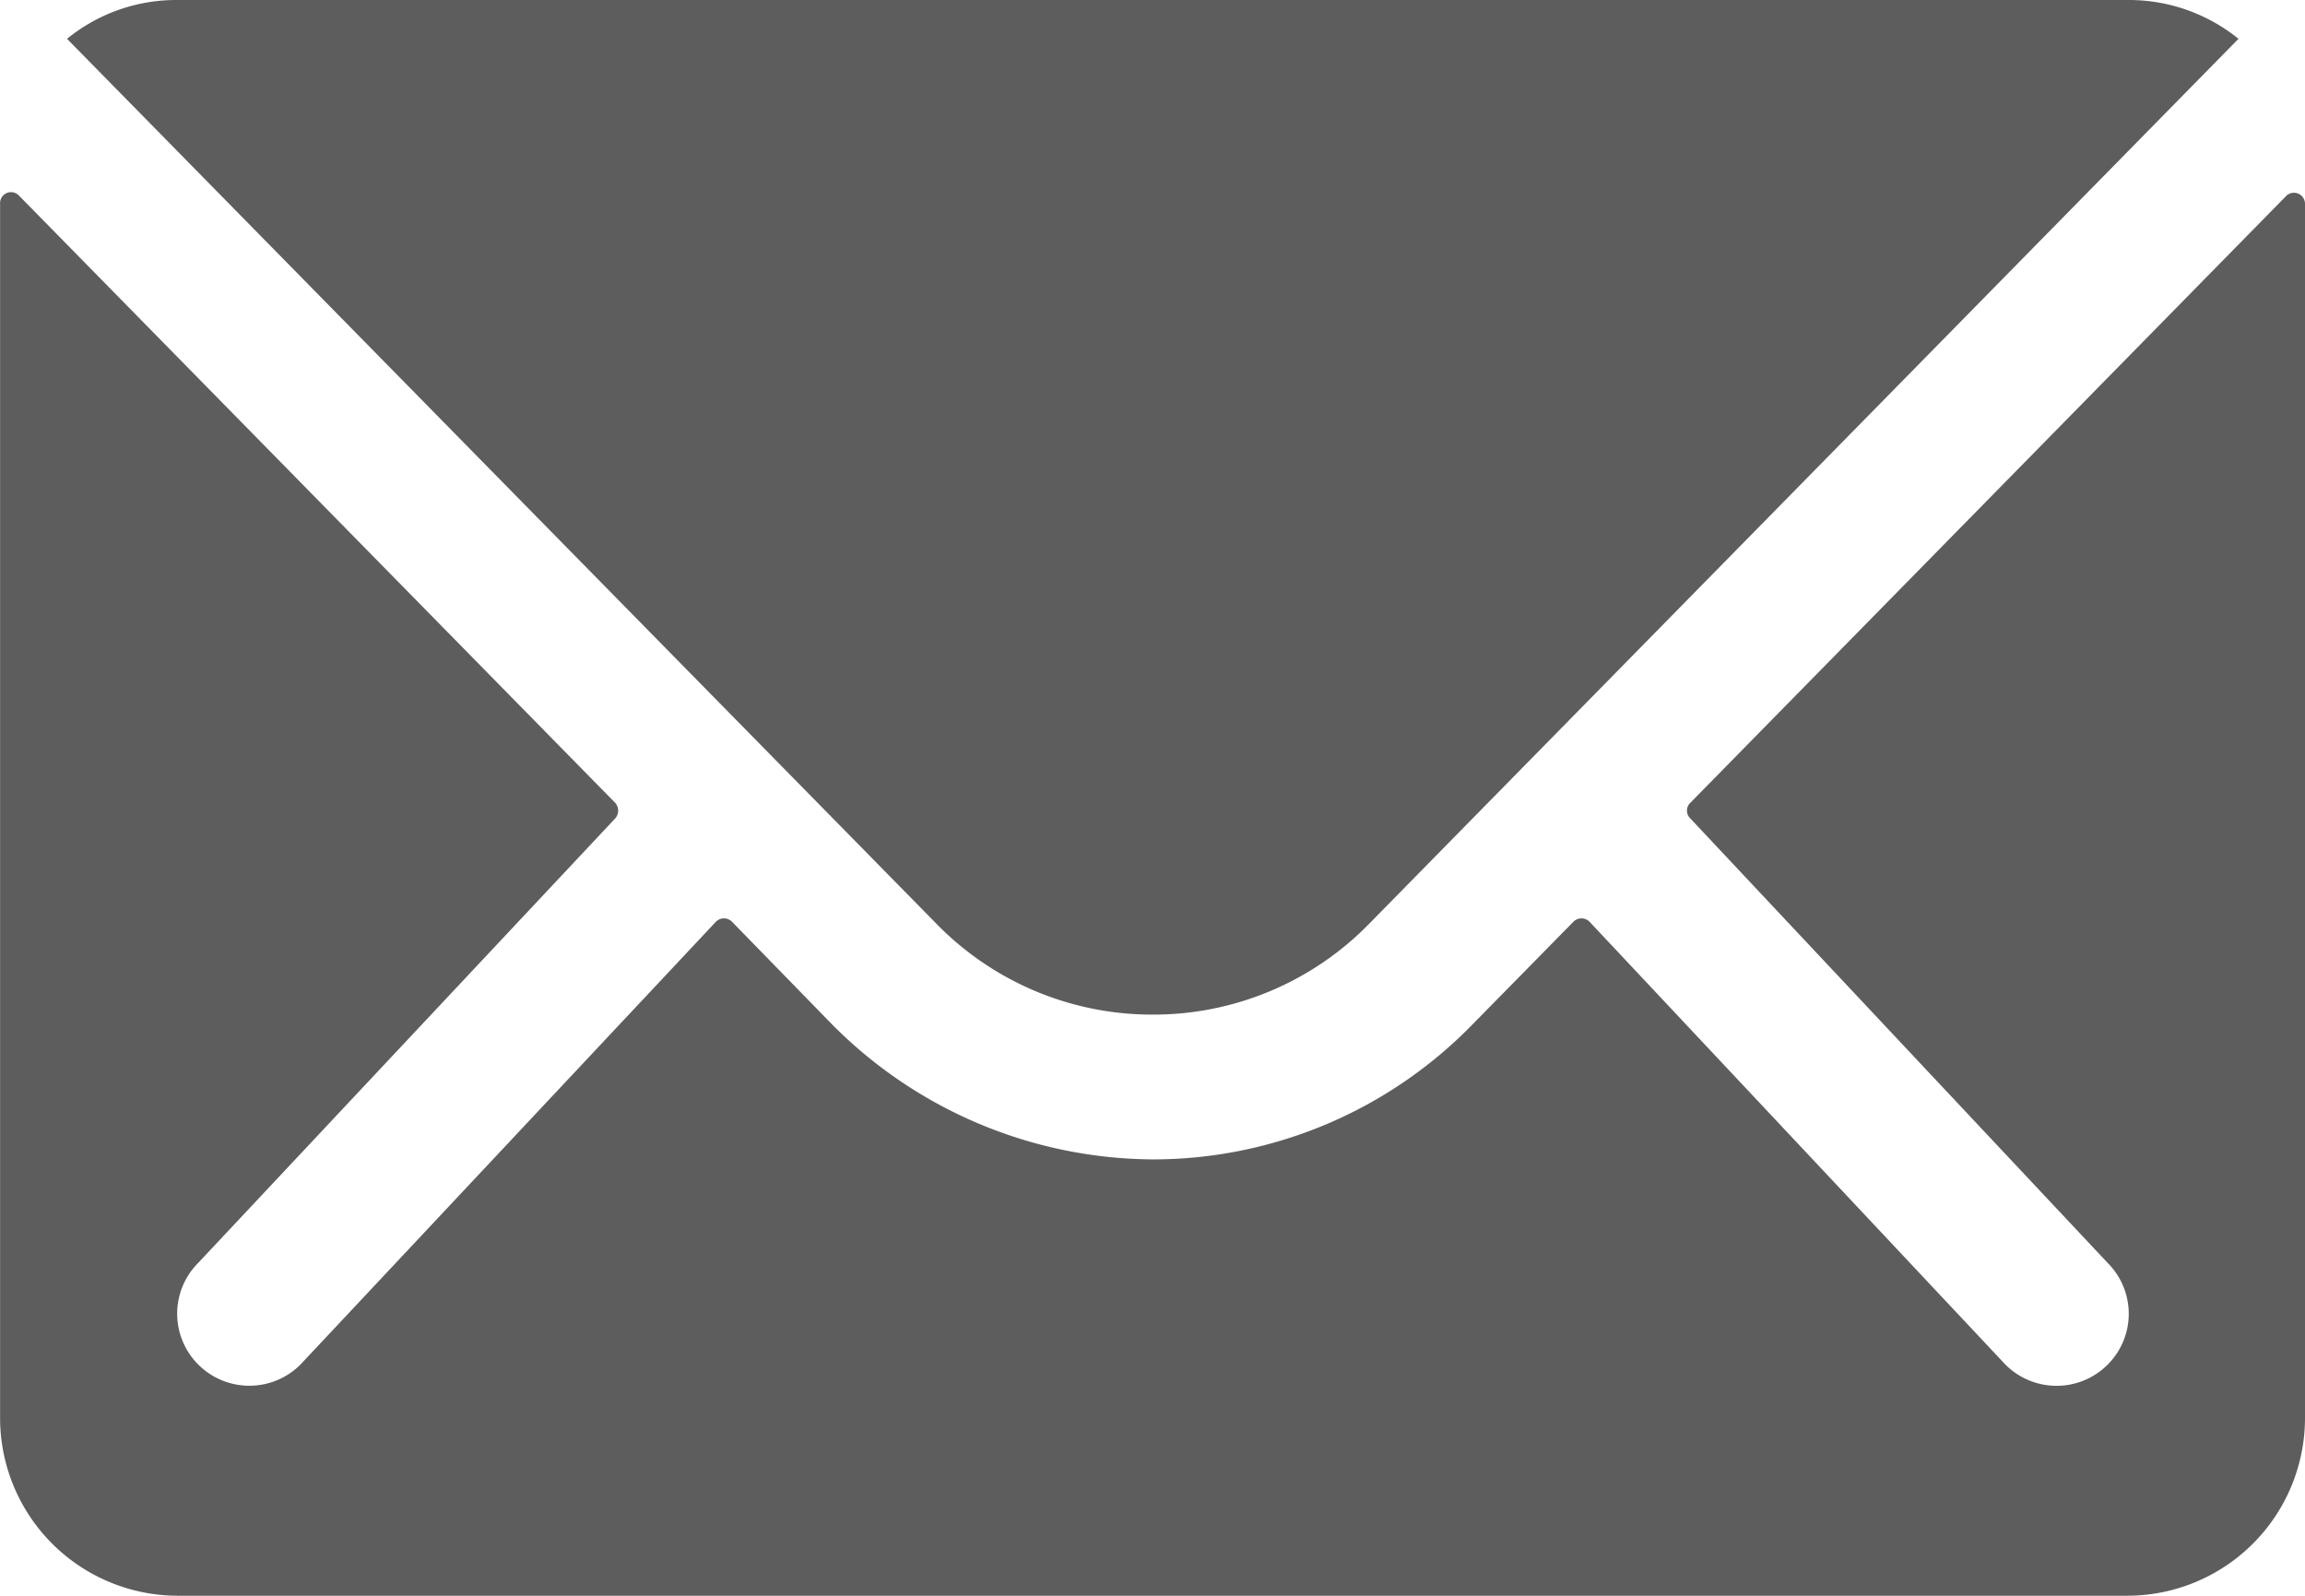
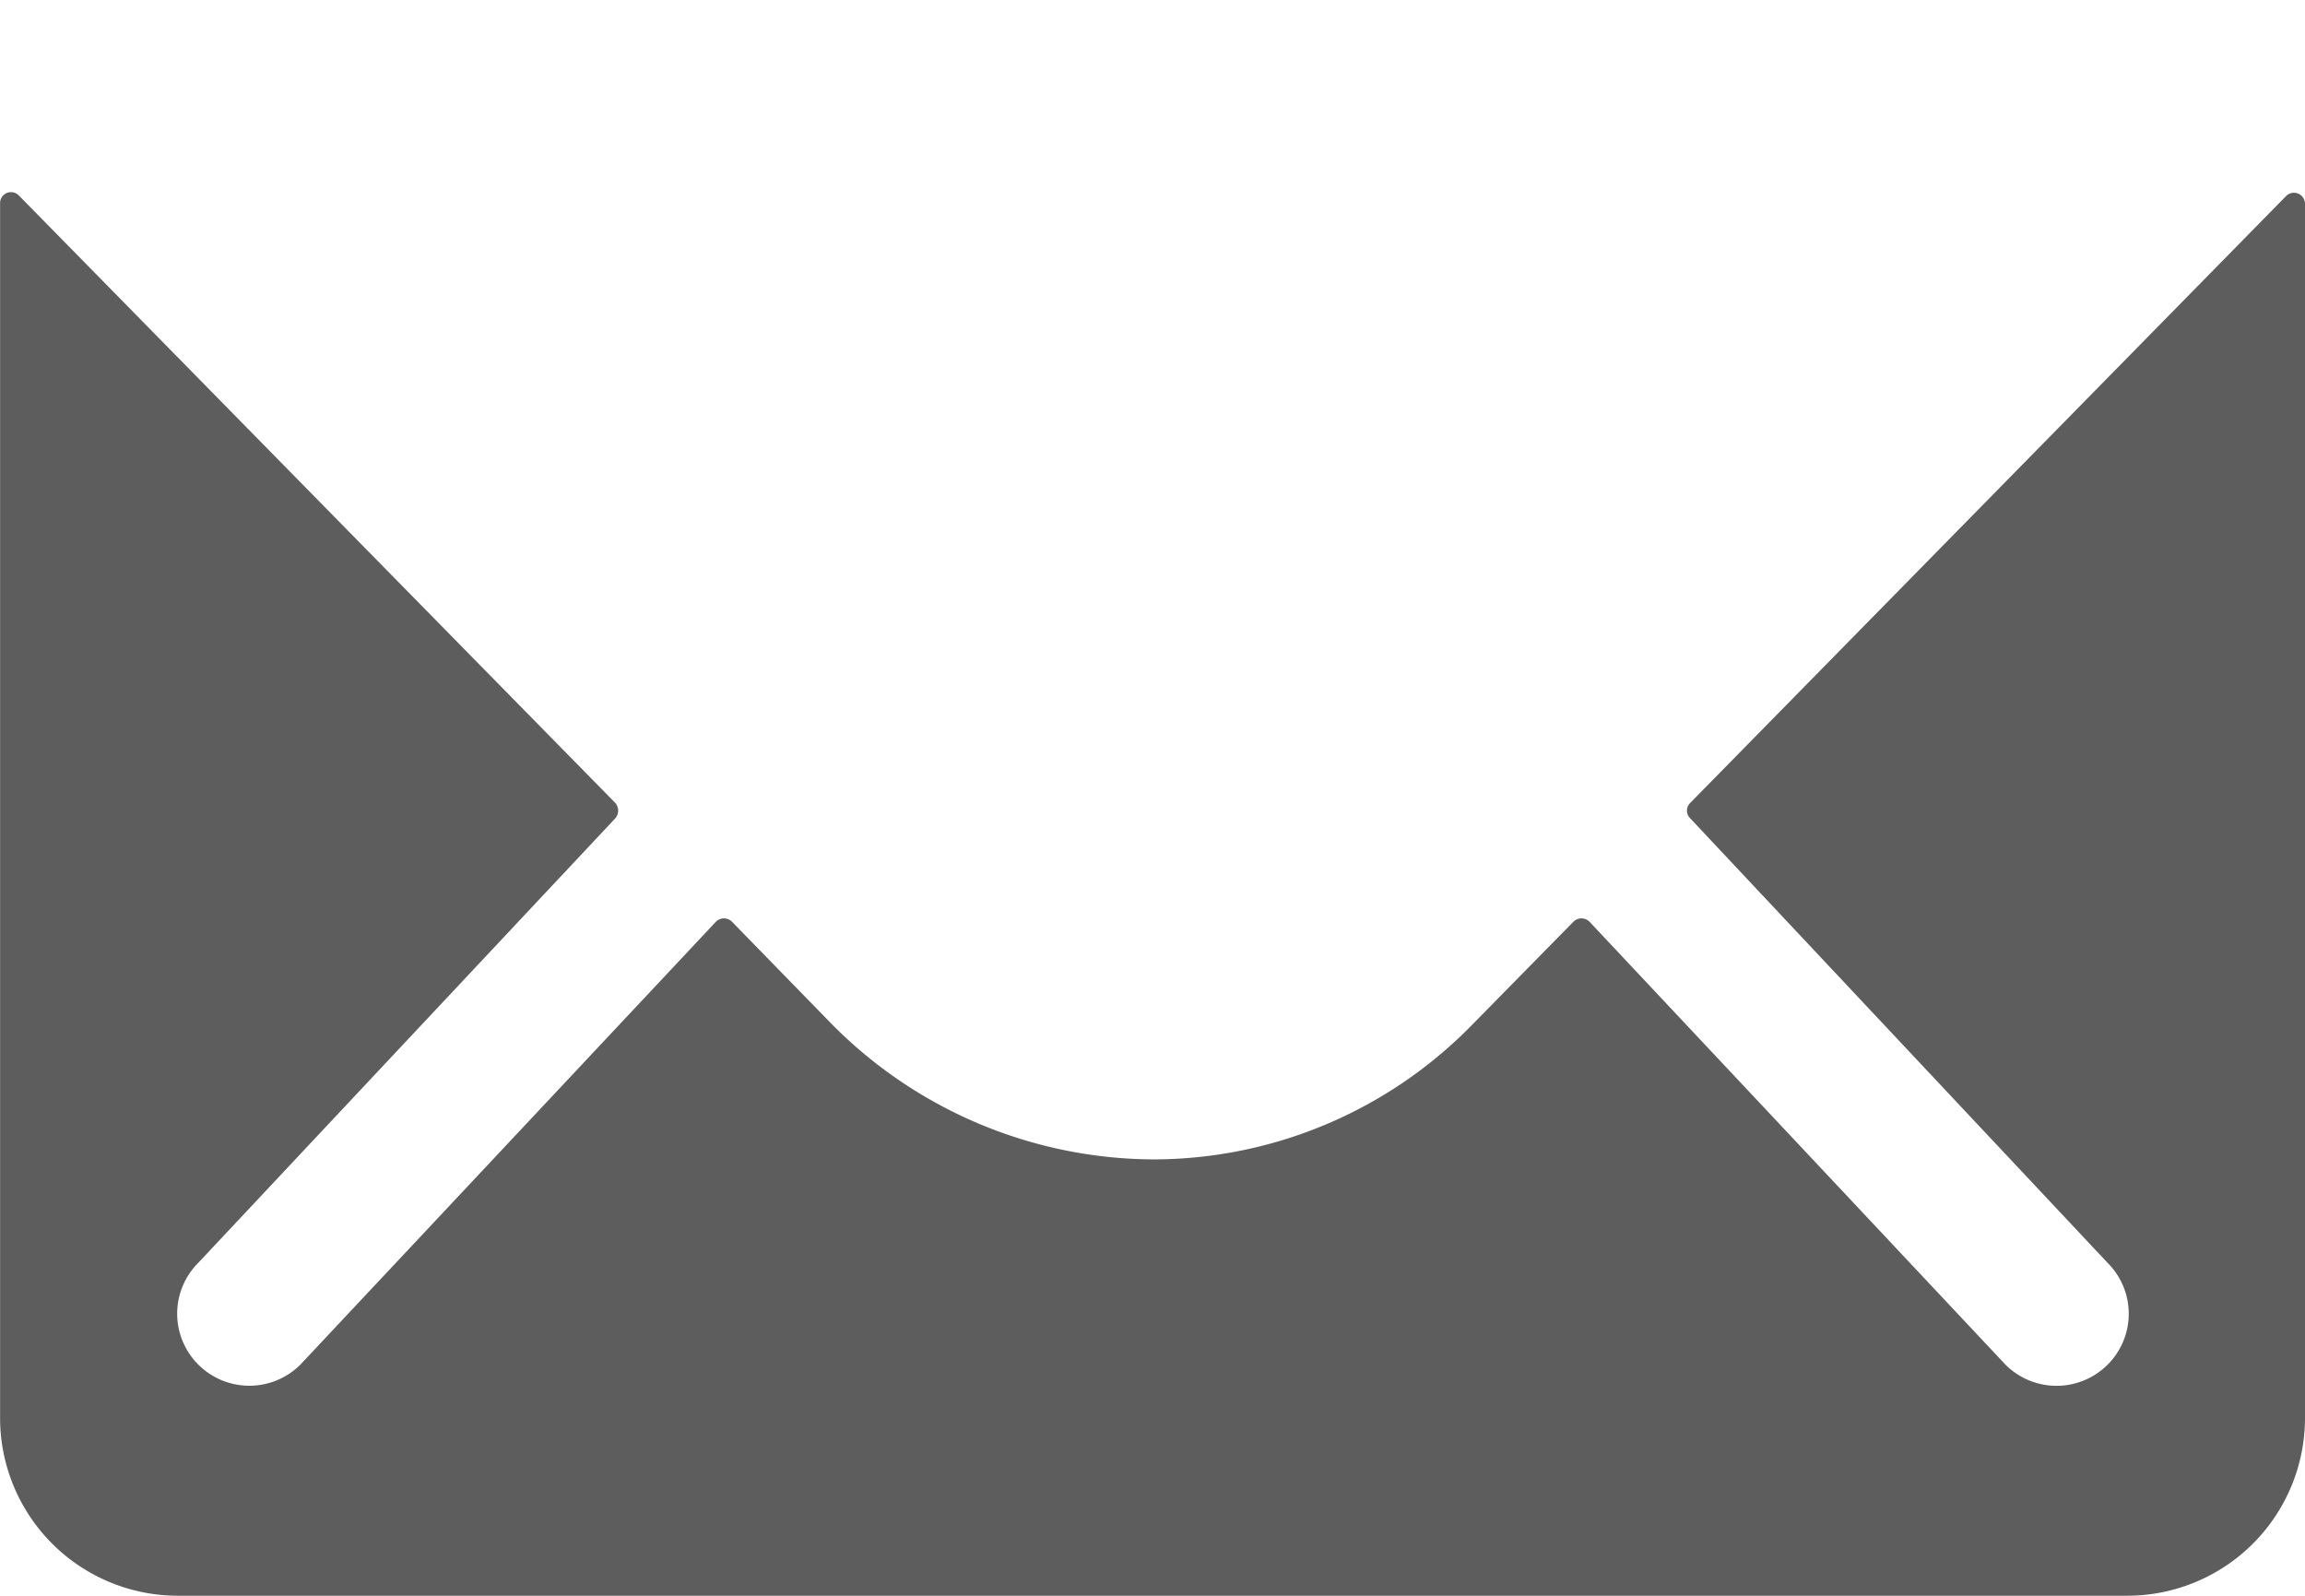
<svg xmlns="http://www.w3.org/2000/svg" width="27.444" height="19" viewBox="0 0 27.444 19">
  <g id="Icon_ionic-ios-mail" data-name="Icon ionic-ios-mail" transform="translate(-3.375 -7.875)">
    <path id="Tracé_1" data-name="Tracé 1" d="M30.6,10.354l-7.1,7.231a.128.128,0,0,0,0,.185l4.968,5.291a.856.856,0,0,1,0,1.214.86.86,0,0,1-1.214,0L22.3,19a.135.135,0,0,0-.191,0L20.9,20.23a5.312,5.312,0,0,1-3.787,1.6,5.418,5.418,0,0,1-3.866-1.643L12.09,19a.135.135,0,0,0-.191,0L6.951,24.274a.86.86,0,0,1-1.214,0,.856.856,0,0,1,0-1.214L10.7,17.77a.14.14,0,0,0,0-.185L3.6,10.354a.13.13,0,0,0-.224.092V24.914a2.117,2.117,0,0,0,2.111,2.111H28.708a2.117,2.117,0,0,0,2.111-2.111V10.447A.132.132,0,0,0,30.6,10.354Z" transform="translate(0 -0.151)" fill="#5d5d5d" />
-     <path id="Tracé_2" data-name="Tracé 2" d="M17.15,19.955a3.587,3.587,0,0,0,2.58-1.082L30.08,8.337a2.073,2.073,0,0,0-1.306-.462H5.532a2.06,2.06,0,0,0-1.306.462L14.577,18.873A3.587,3.587,0,0,0,17.15,19.955Z" transform="translate(-0.053)" fill="#5d5d5d" />
  </g>
</svg>